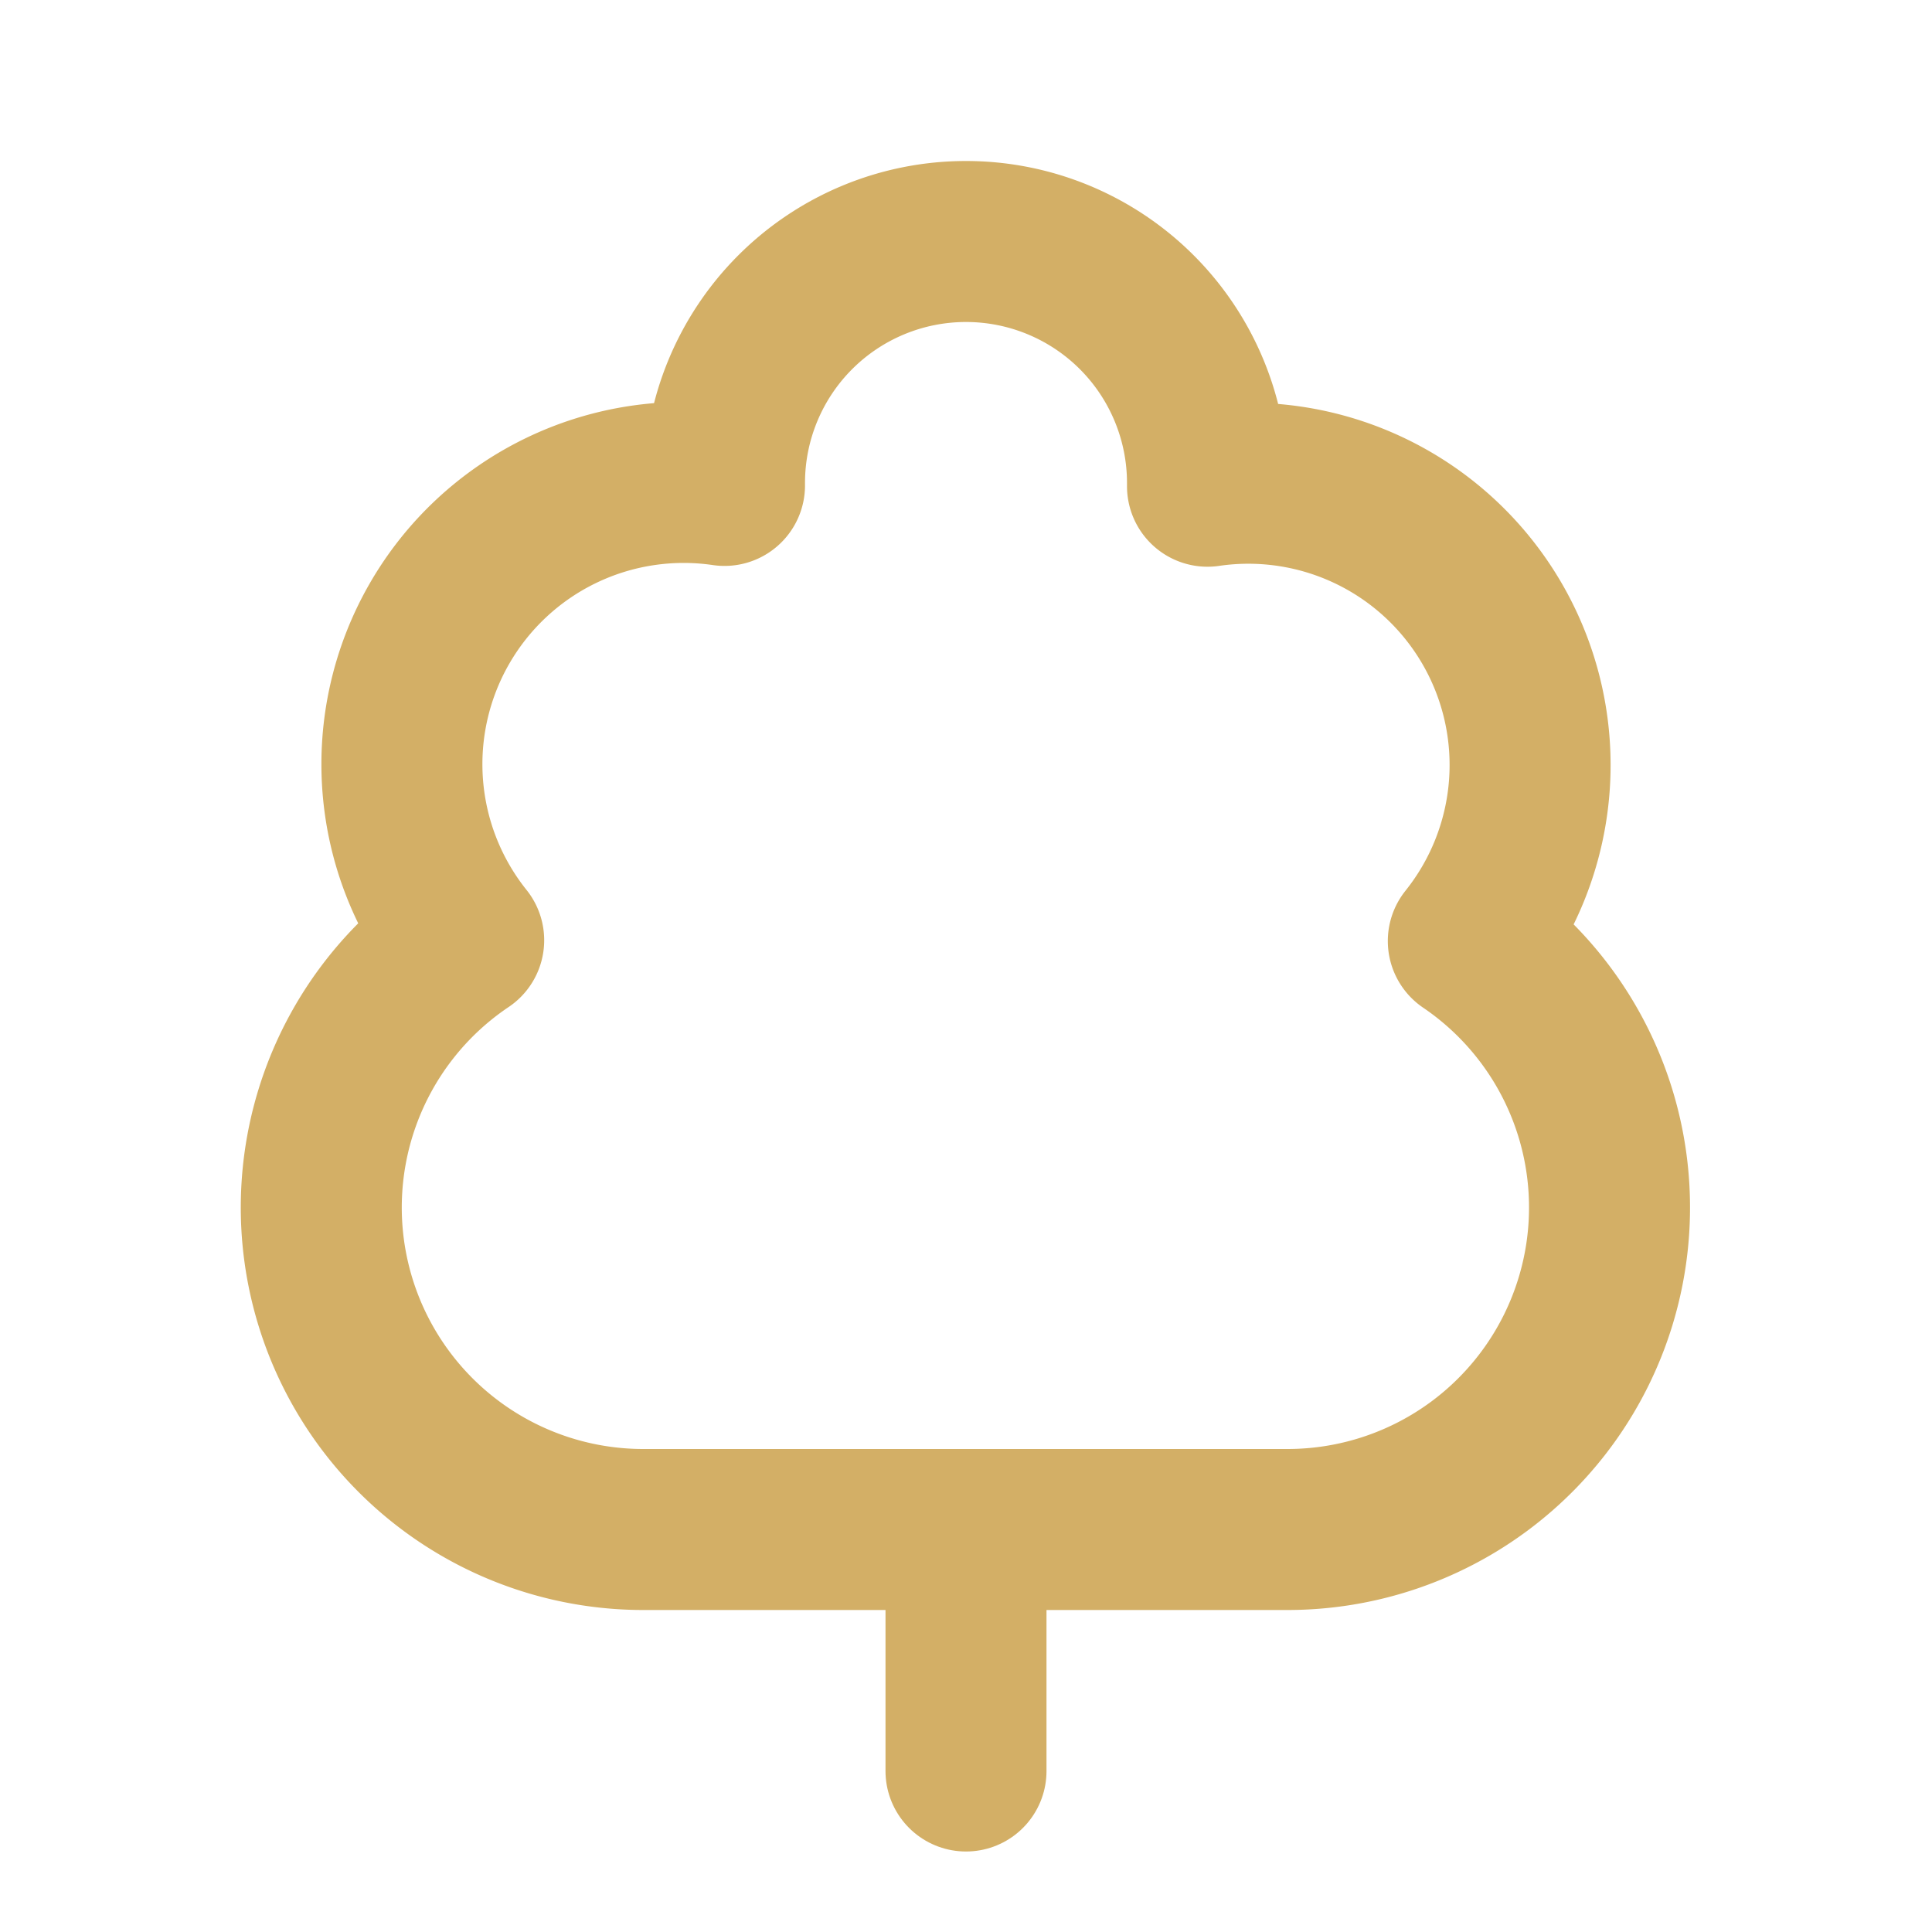
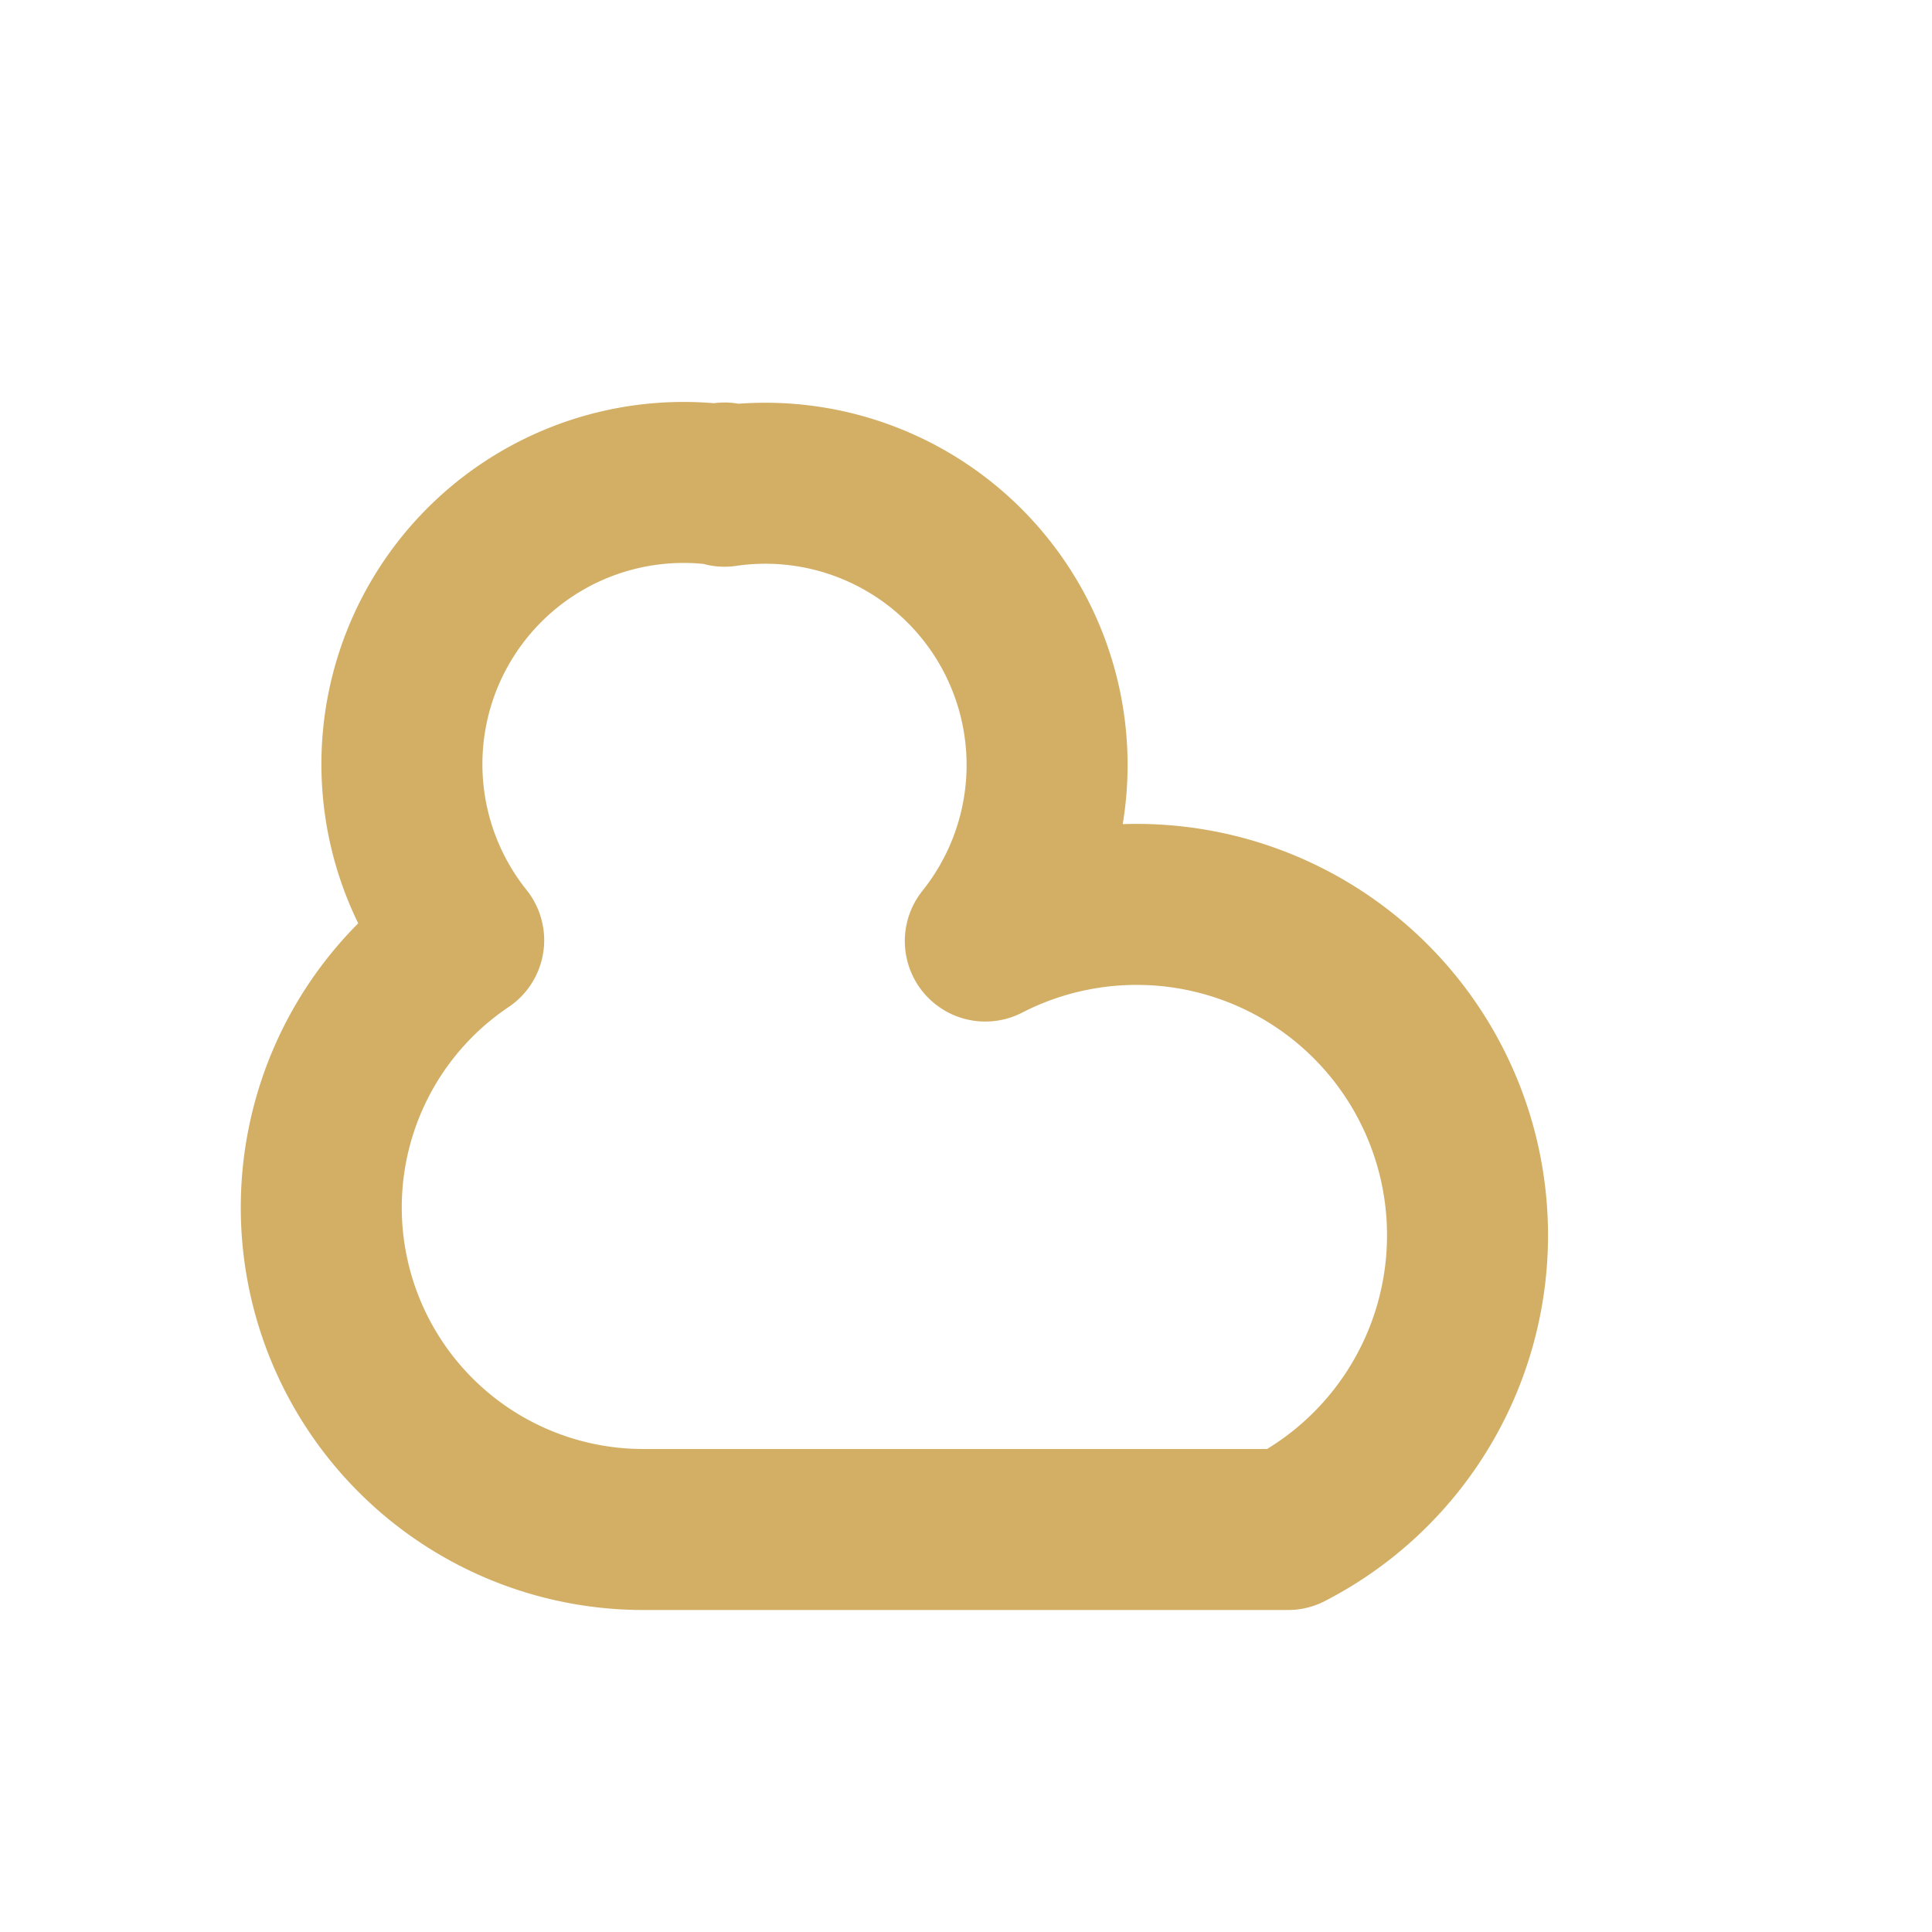
<svg xmlns="http://www.w3.org/2000/svg" width="24" height="24" viewBox="0 0 24 24" fill="none" stroke="#d3af66" stroke-width="2" stroke-linecap="round" stroke-linejoin="round" class="lucide lucide-tree-deciduous-icon lucide-tree-deciduous">
-   <path d="M8 19a4 4 0 0 1-2.24-7.32A3.5 3.5 0 0 1 9 6.03V6a3 3 0 1 1 6 0v.04a3.5 3.5 0 0 1 3.24 5.65A4 4 0 0 1 16 19Z" />
-   <path d="M12 19v3" />
+   <path d="M8 19a4 4 0 0 1-2.24-7.32A3.5 3.5 0 0 1 9 6.03V6v.04a3.5 3.5 0 0 1 3.24 5.65A4 4 0 0 1 16 19Z" />
</svg>